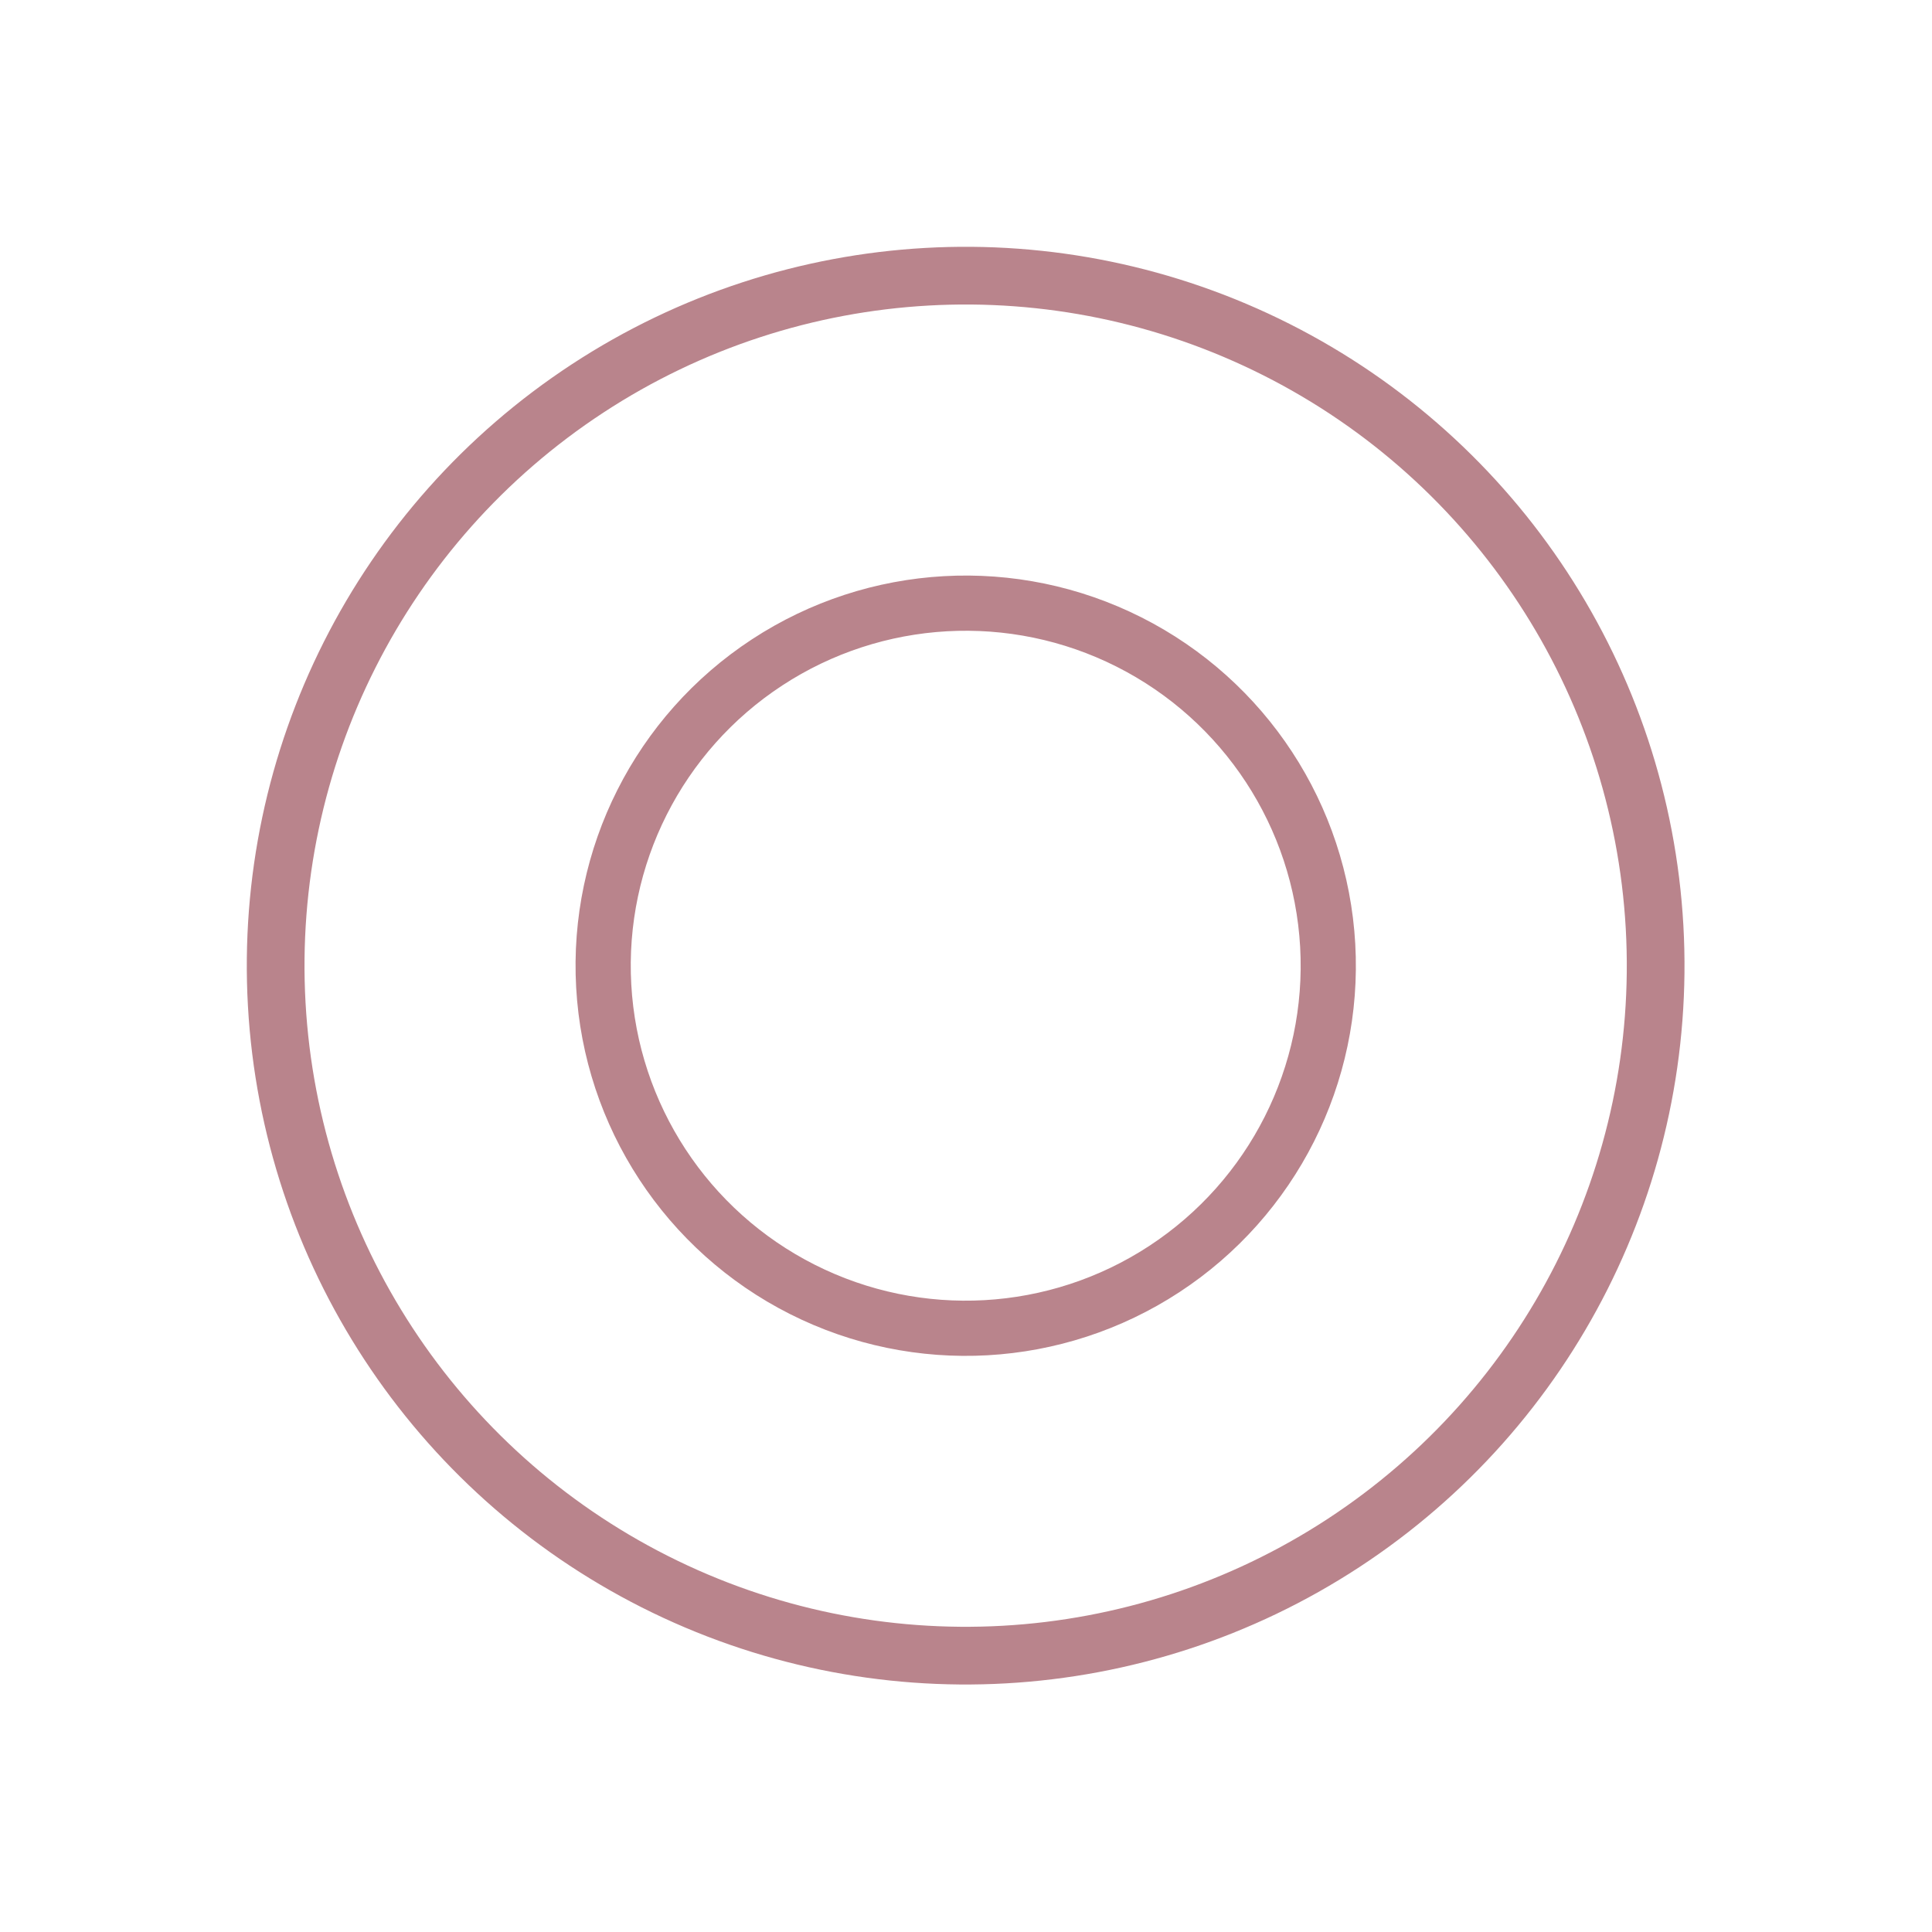
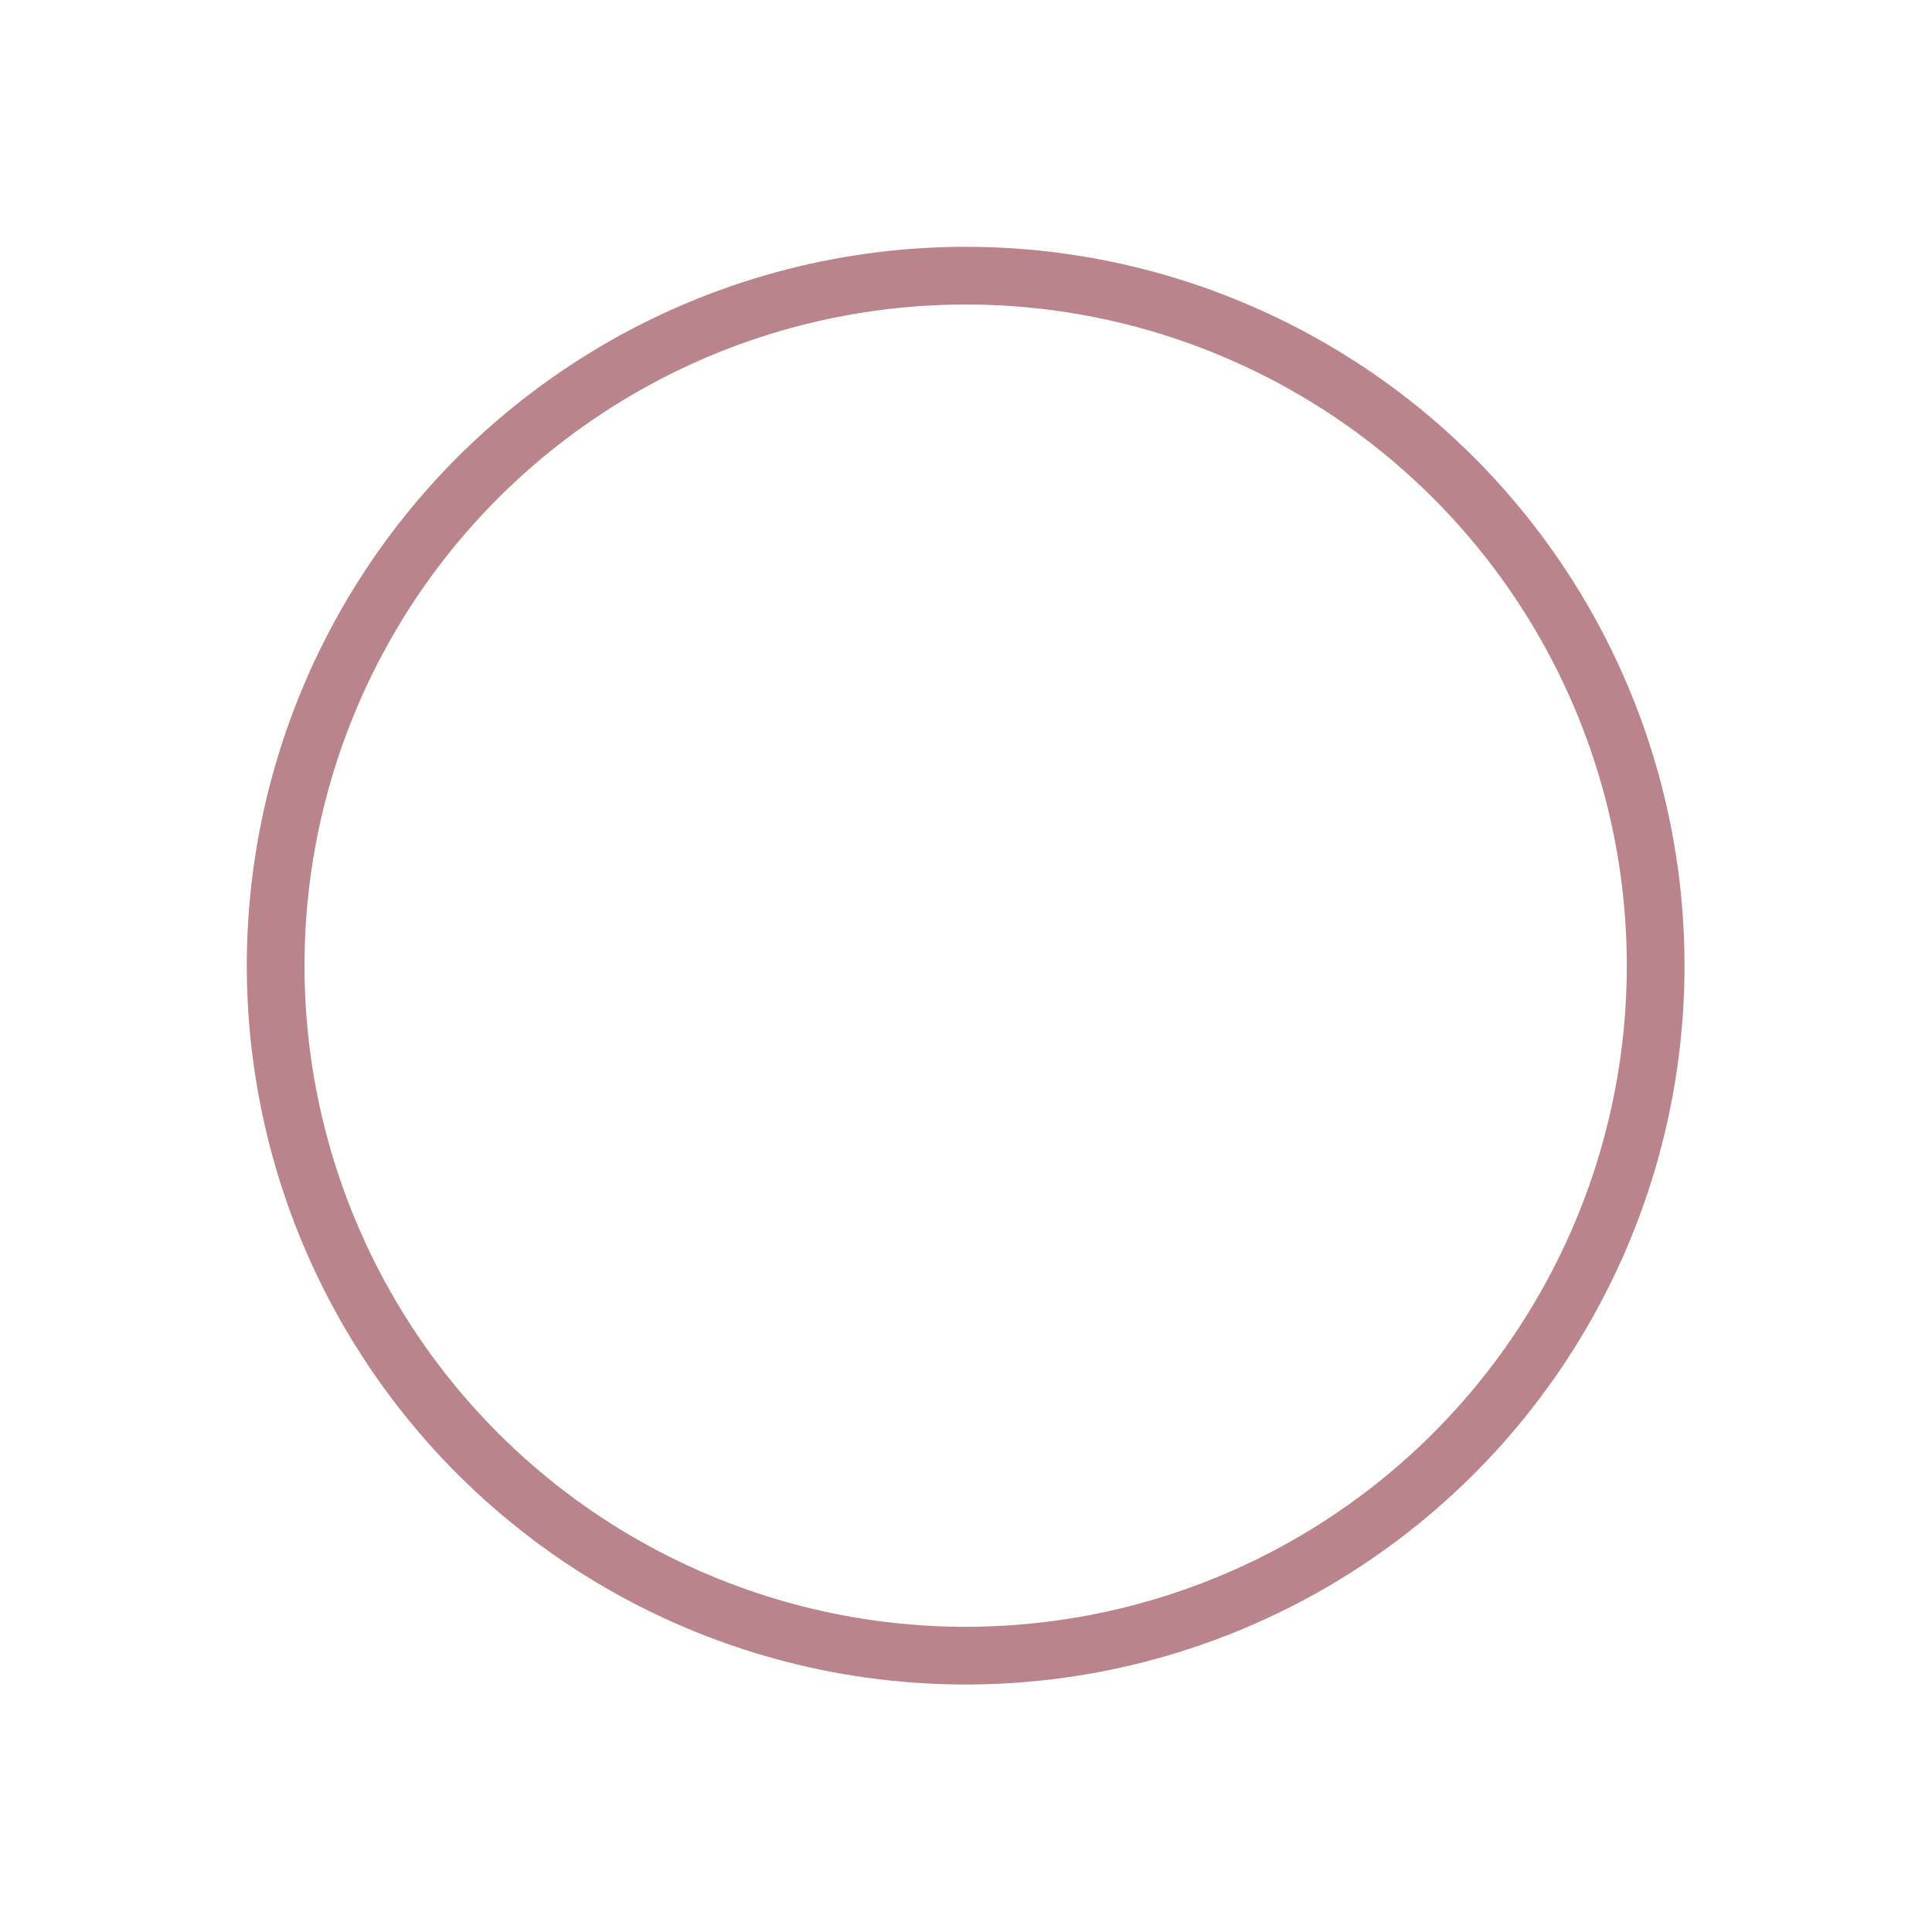
<svg xmlns="http://www.w3.org/2000/svg" width="770" height="770" viewBox="0 0 770 770" fill="none">
  <circle cx="384.862" cy="384.862" r="275" transform="rotate(116.782 384.862 384.862)" stroke="#B9848C" stroke-width="23" />
-   <circle cx="384.886" cy="384.887" r="144.5" transform="rotate(116.782 384.886 384.887)" stroke="#B9848C" stroke-width="22" />
</svg>